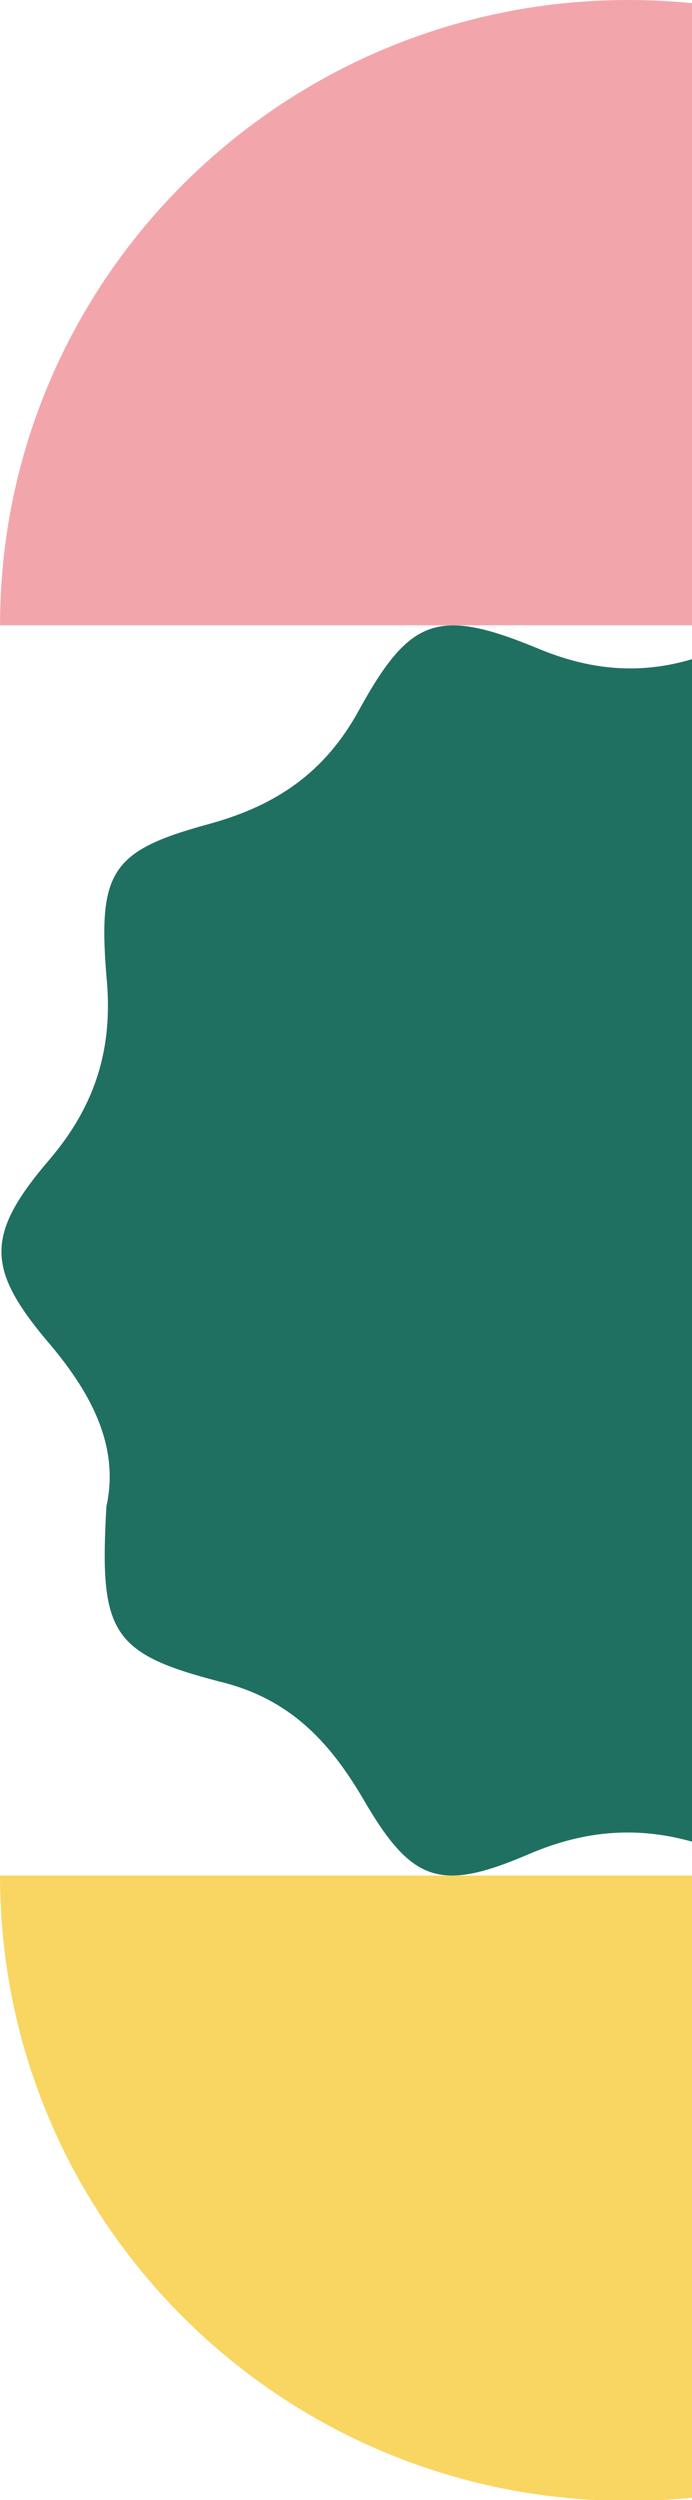
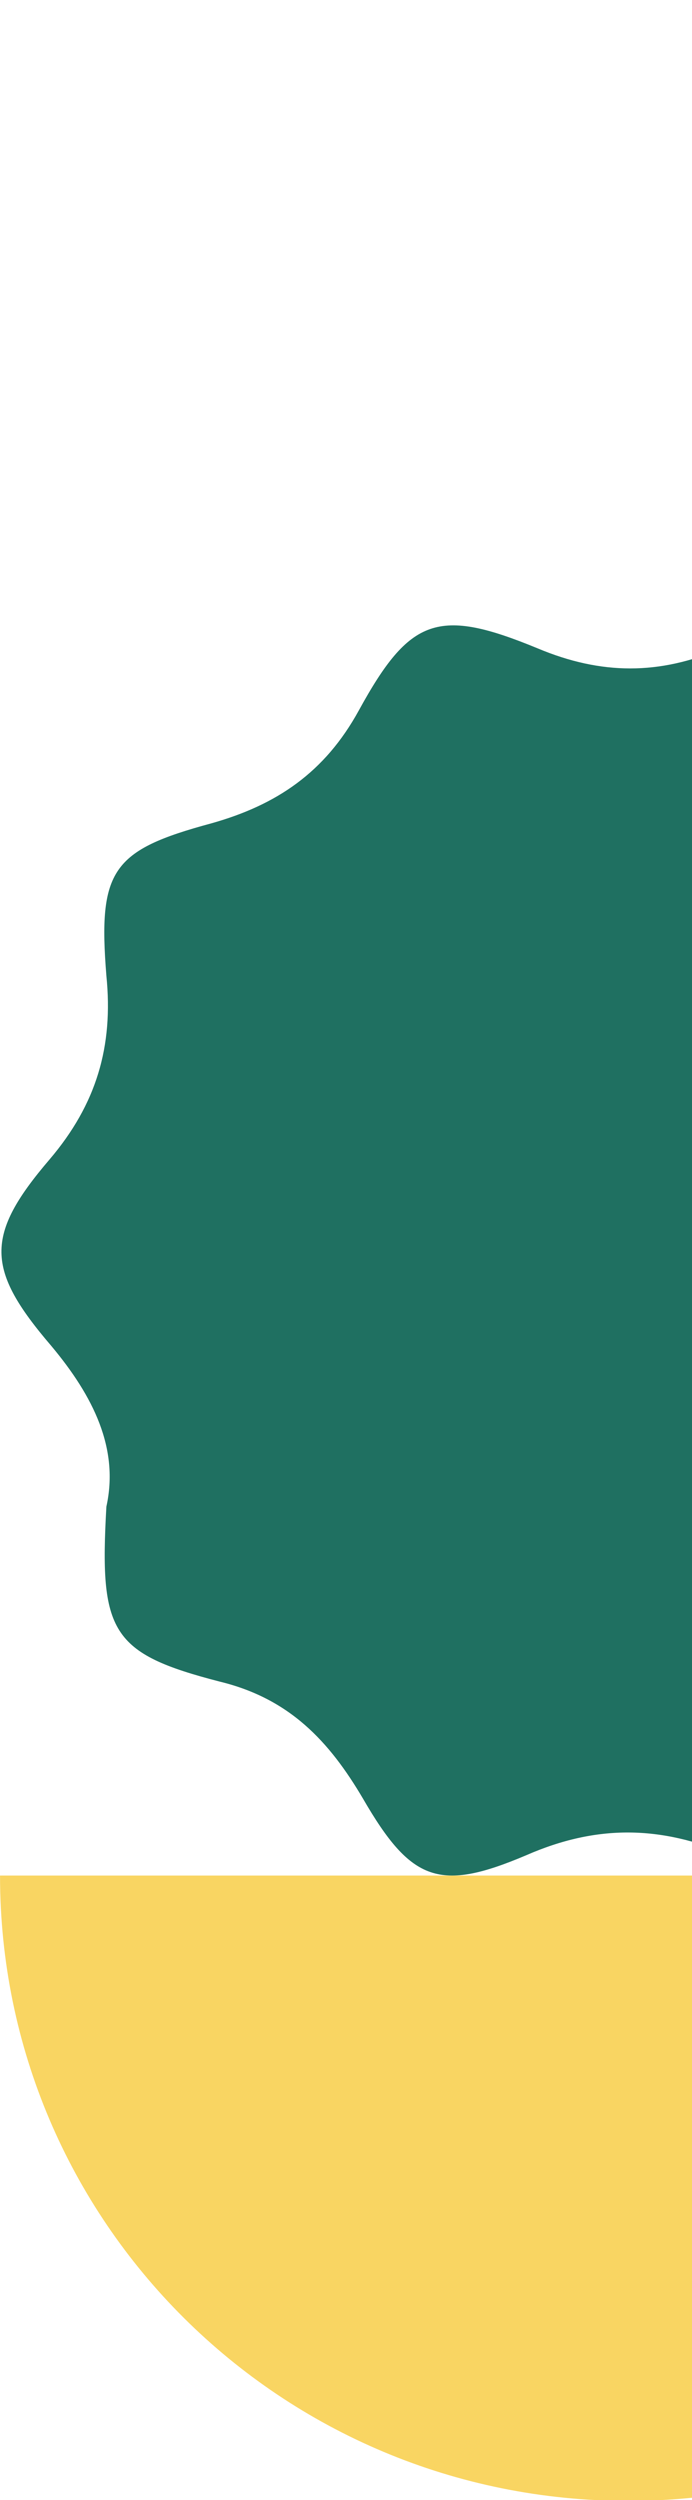
<svg xmlns="http://www.w3.org/2000/svg" width="103" height="372" viewBox="0 0 103 372" fill="none">
  <g clip-path="url(#clip0_4576_28217)">
-     <path d="M0.005 93.052C0.005 41.59 42.012 -6.339e-06 93.518 -4.08759e-06C145.235 -1.82696e-06 187.031 41.59 187.031 93.052L0.005 93.052Z" fill="#F2A6AB" />
    <path d="M187.031 279.079C187.031 330.541 145.235 372.131 93.518 372.131C41.801 372.131 0.005 330.541 0.005 279.079L187.031 279.079Z" fill="#F9D562" />
    <path d="M15.835 224.177C17.735 215.565 13.936 207.793 7.603 200.232C-2.107 188.889 -2.318 183.848 7.392 172.505C14.358 164.313 16.891 155.701 15.835 145.198C14.569 129.445 16.68 126.504 31.456 122.513C41.166 119.782 48.343 114.951 53.41 105.709C61.009 91.846 65.231 90.375 80.007 96.467C89.506 100.458 98.161 100.458 107.449 96.467C121.381 90.585 126.236 92.055 133.413 105.079C138.901 114.951 146.501 120.202 157.055 122.723C170.143 126.084 173.309 130.705 171.409 144.148C169.932 154.861 172.254 163.473 179.431 171.665C189.774 183.848 189.774 188.259 179.642 200.232C172.676 208.424 169.932 216.826 171.409 227.538C173.309 240.982 170.143 246.023 157.266 249.174C146.289 251.904 138.69 257.365 132.991 267.658C126.236 280.051 121.592 281.521 108.715 276.06C98.372 271.649 88.873 271.439 78.318 276.06C65.442 281.521 61.22 280.051 54.043 267.658C48.977 259.046 43.066 252.744 32.723 250.224C16.469 246.023 14.78 242.872 15.835 224.177Z" fill="#1F7061" />
  </g>
  <defs>
    <clipPath id="clip0_4576_28217">
      <rect width="372" height="103" fill="white" transform="translate(103) rotate(90)" />
    </clipPath>
  </defs>
</svg>